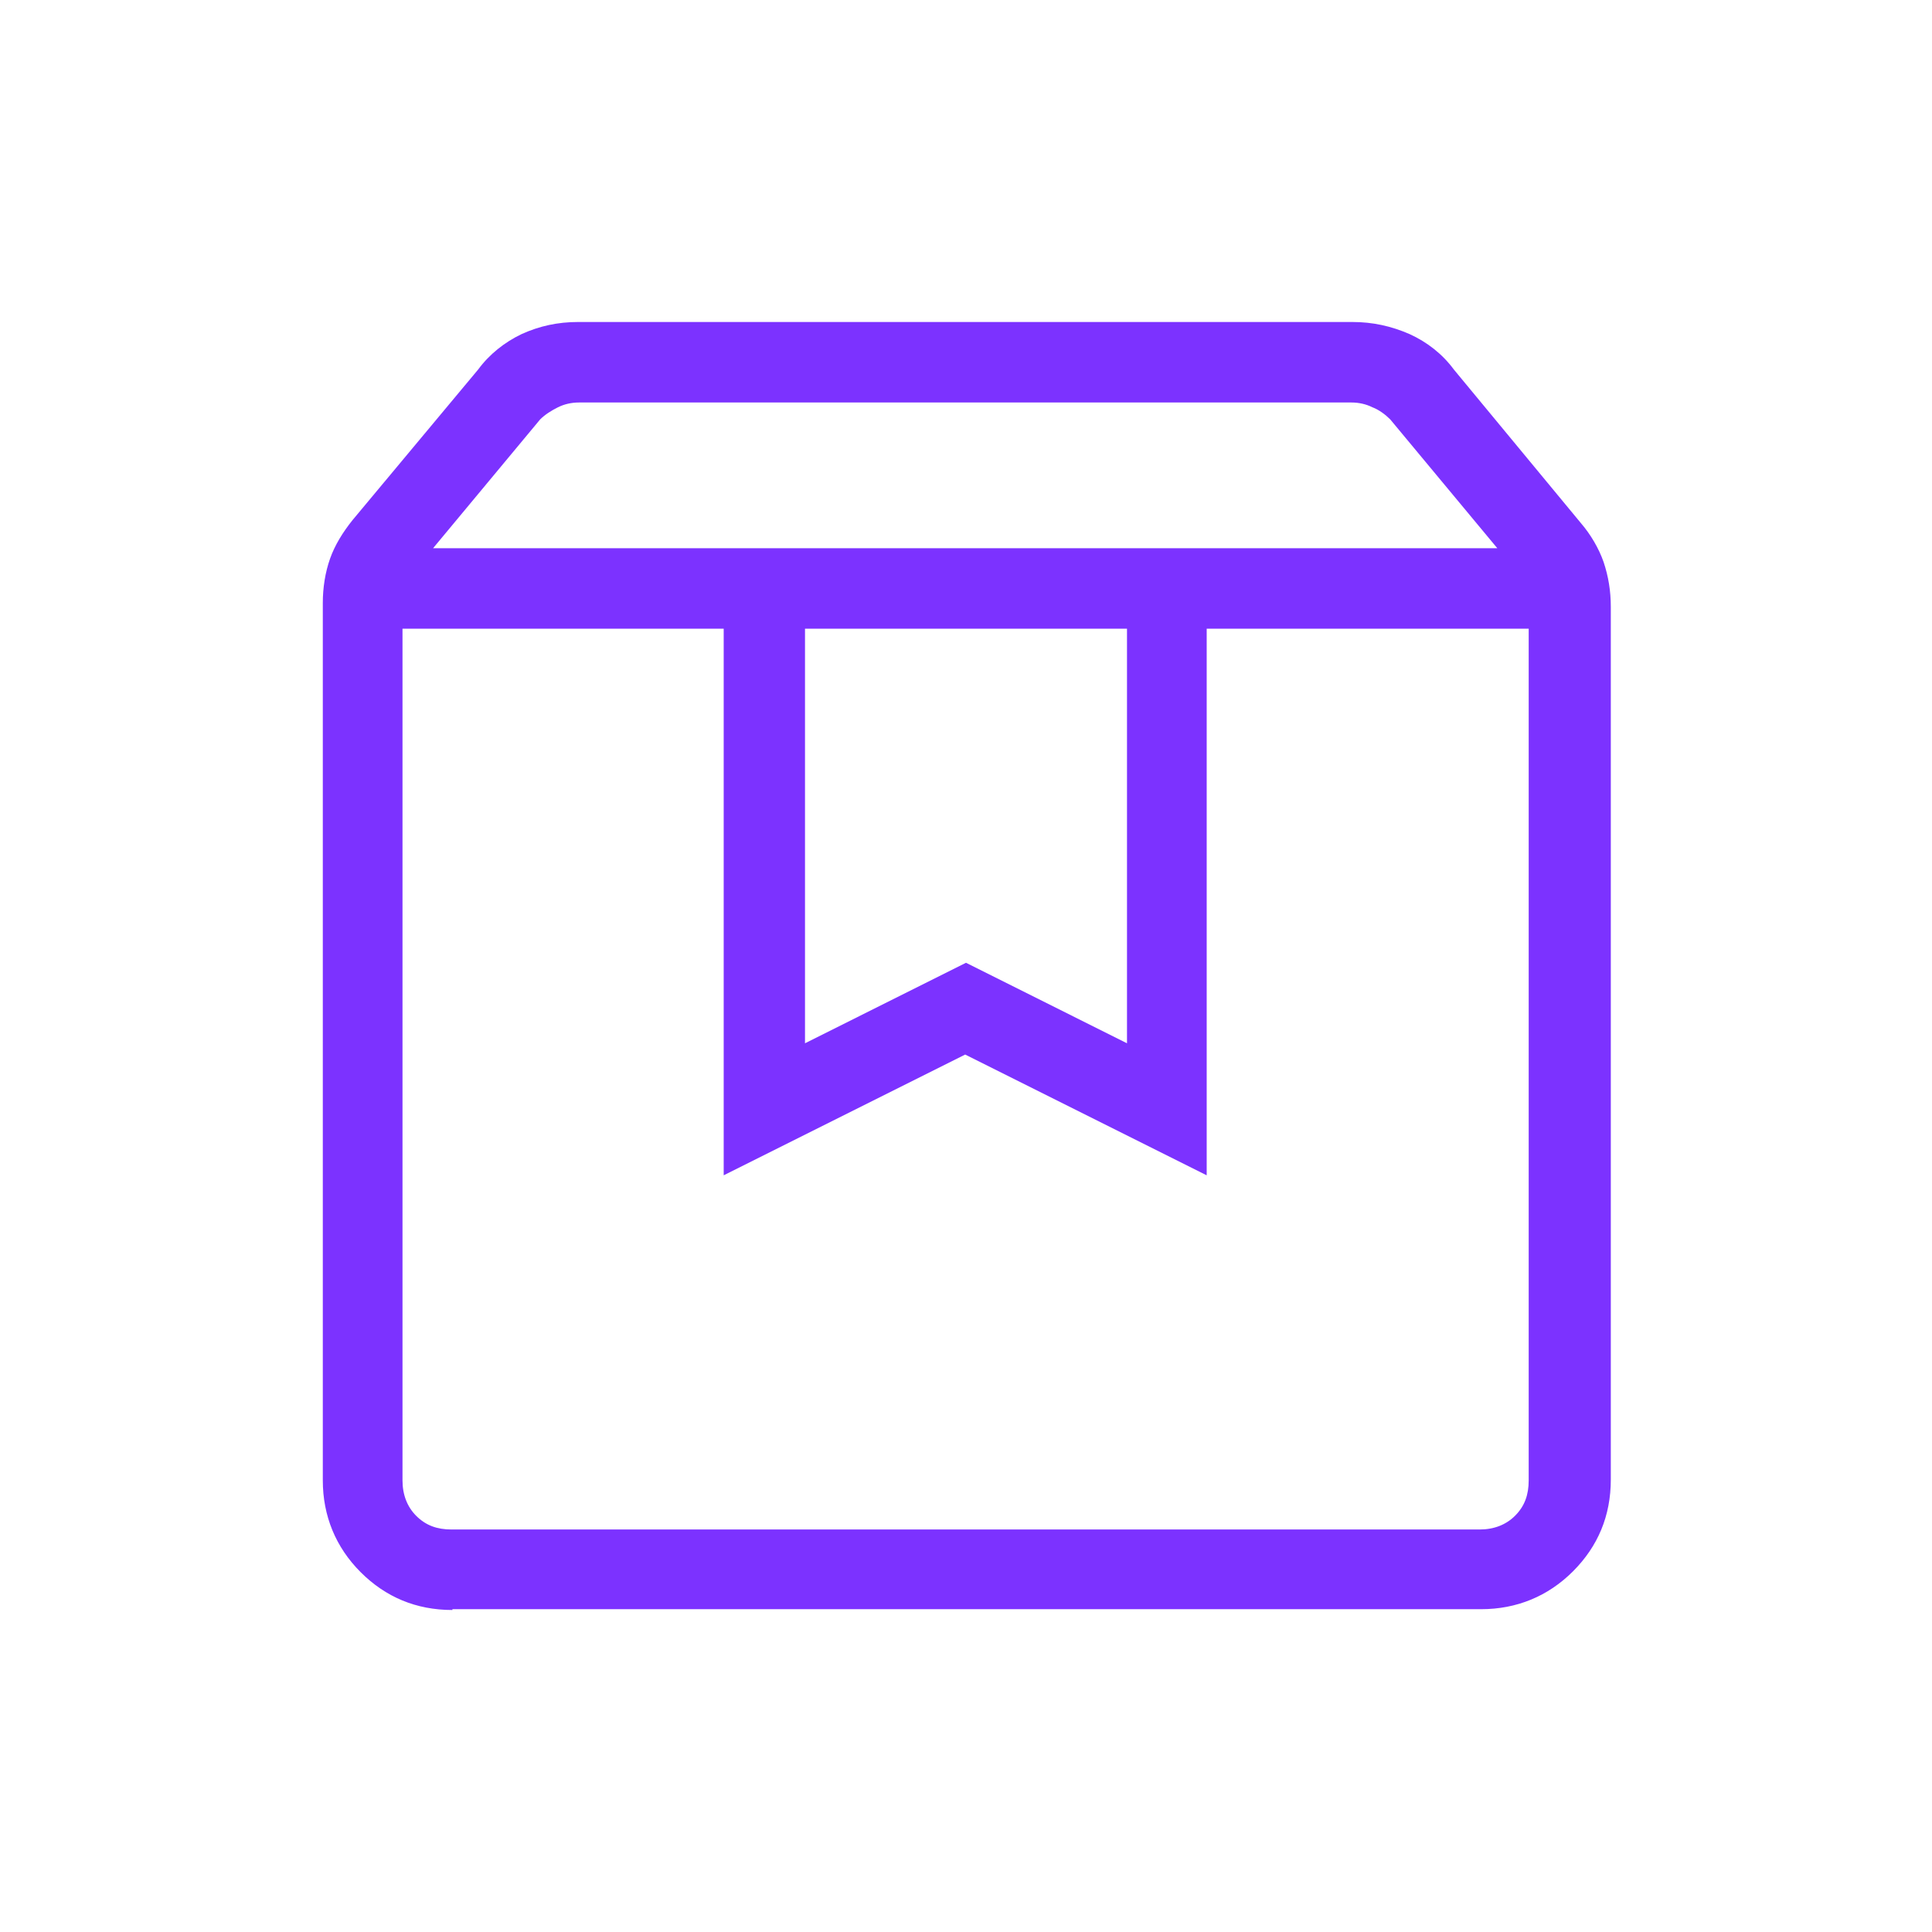
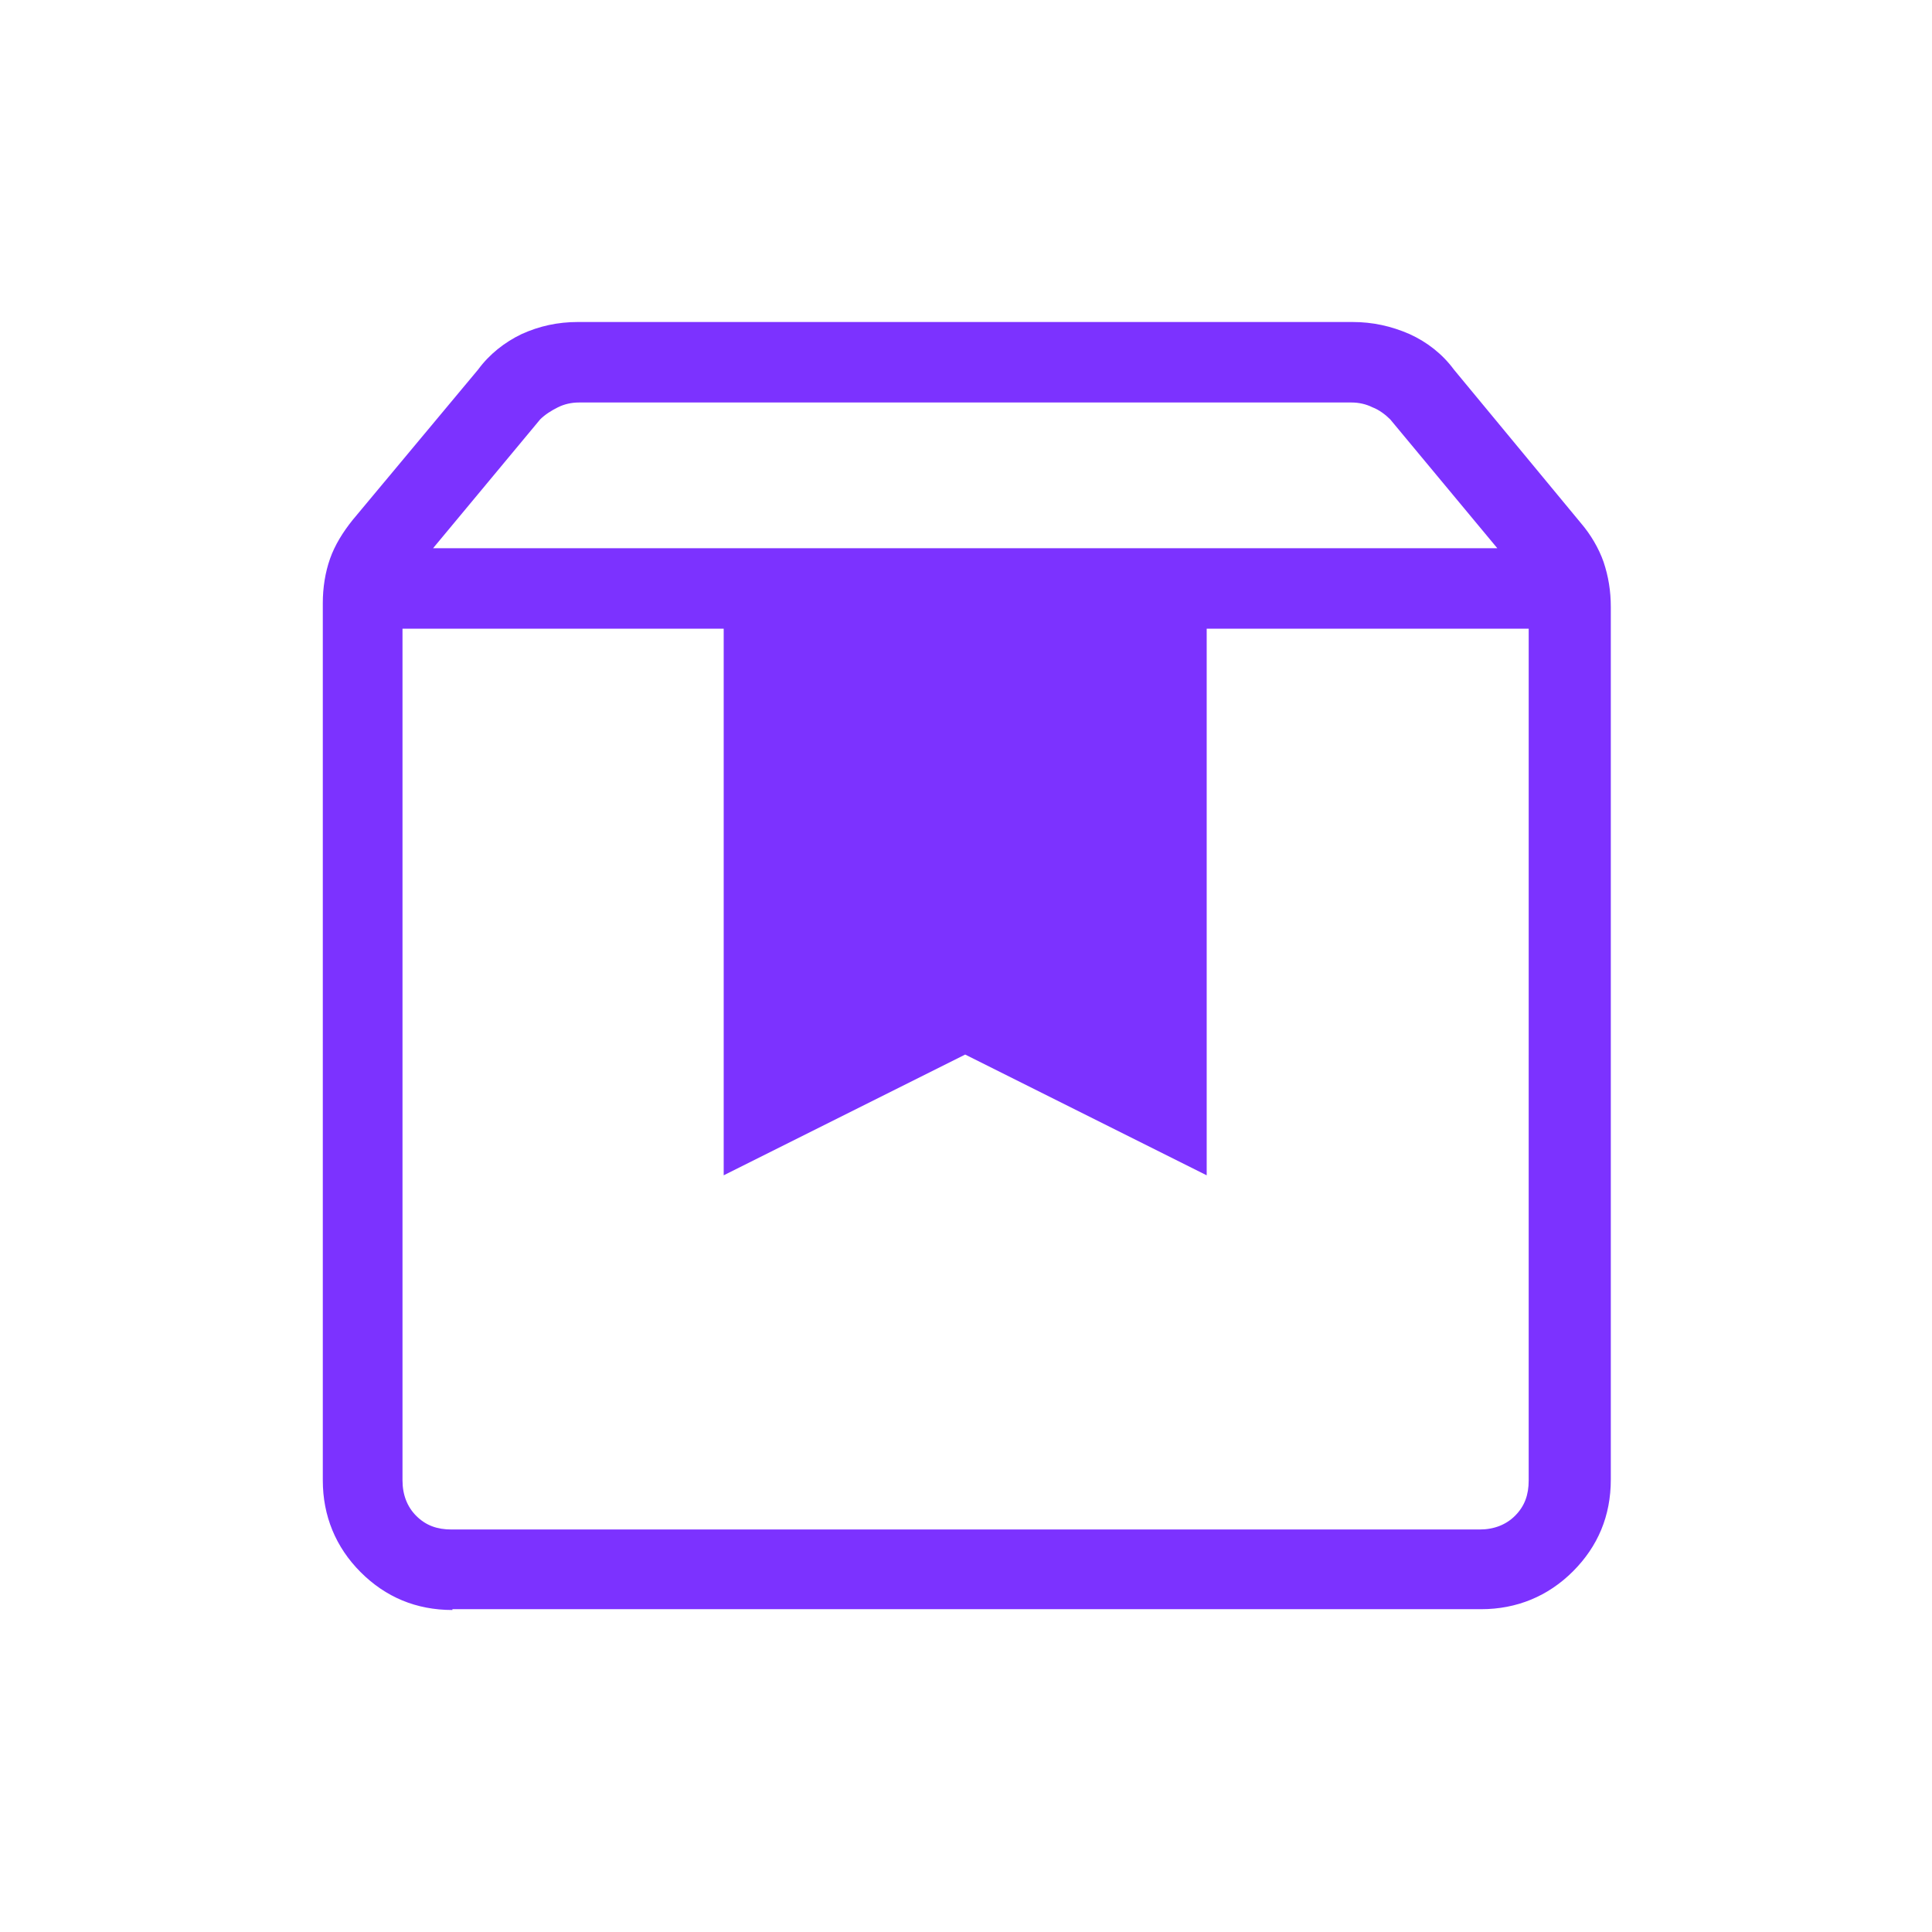
<svg xmlns="http://www.w3.org/2000/svg" id="Layer_1" version="1.1" viewBox="0 0 24 24">
  <defs>
    <style>
      .st0 {
        fill: #7c32ff;
      }
    </style>
  </defs>
-   <path class="st0" d="M5,7.81v10.58c0,.18.06.33.17.44.12.12.26.17.44.17h12.77c.18,0,.33-.06.44-.17.12-.12.17-.26.17-.44V7.81h-4v6.79l-3-1.5-3,1.5v-6.79h-4,0ZM5.62,20c-.45,0-.83-.16-1.14-.47s-.47-.7-.47-1.14V7.49c0-.19.03-.38.09-.55s.16-.33.28-.48l1.56-1.87c.14-.19.33-.34.54-.44.22-.1.45-.15.7-.15h9.62c.25,0,.48.05.71.15.22.1.41.25.55.44l1.58,1.91c.12.14.22.31.28.48.06.18.09.36.09.56v10.84c0,.45-.16.83-.47,1.14s-.7.47-1.14.47H5.62ZM5.38,6.81h13.22l-1.33-1.6c-.06-.06-.14-.12-.22-.15-.08-.04-.17-.06-.26-.06H7.19c-.09,0-.18.02-.26.06s-.16.09-.22.15c0,0-1.33,1.6-1.33,1.6ZM10,7.81v5.15l2-1,2,1v-5.15h-4ZM5,7.81h14H5Z" />
+   <path class="st0" d="M5,7.81v10.58c0,.18.06.33.17.44.12.12.26.17.44.17h12.77c.18,0,.33-.06.44-.17.12-.12.17-.26.17-.44V7.81h-4v6.79l-3-1.5-3,1.5v-6.79h-4,0ZM5.62,20c-.45,0-.83-.16-1.14-.47s-.47-.7-.47-1.14V7.49c0-.19.03-.38.09-.55s.16-.33.28-.48l1.56-1.87c.14-.19.33-.34.54-.44.22-.1.45-.15.7-.15h9.62c.25,0,.48.05.71.15.22.1.41.25.55.44l1.58,1.91c.12.14.22.31.28.48.06.18.09.36.09.56v10.84c0,.45-.16.83-.47,1.14s-.7.47-1.14.47H5.62ZM5.38,6.81h13.22l-1.33-1.6c-.06-.06-.14-.12-.22-.15-.08-.04-.17-.06-.26-.06H7.19c-.09,0-.18.02-.26.06s-.16.09-.22.15c0,0-1.33,1.6-1.33,1.6ZM10,7.81v5.15l2-1,2,1h-4ZM5,7.81h14H5Z" />
</svg>